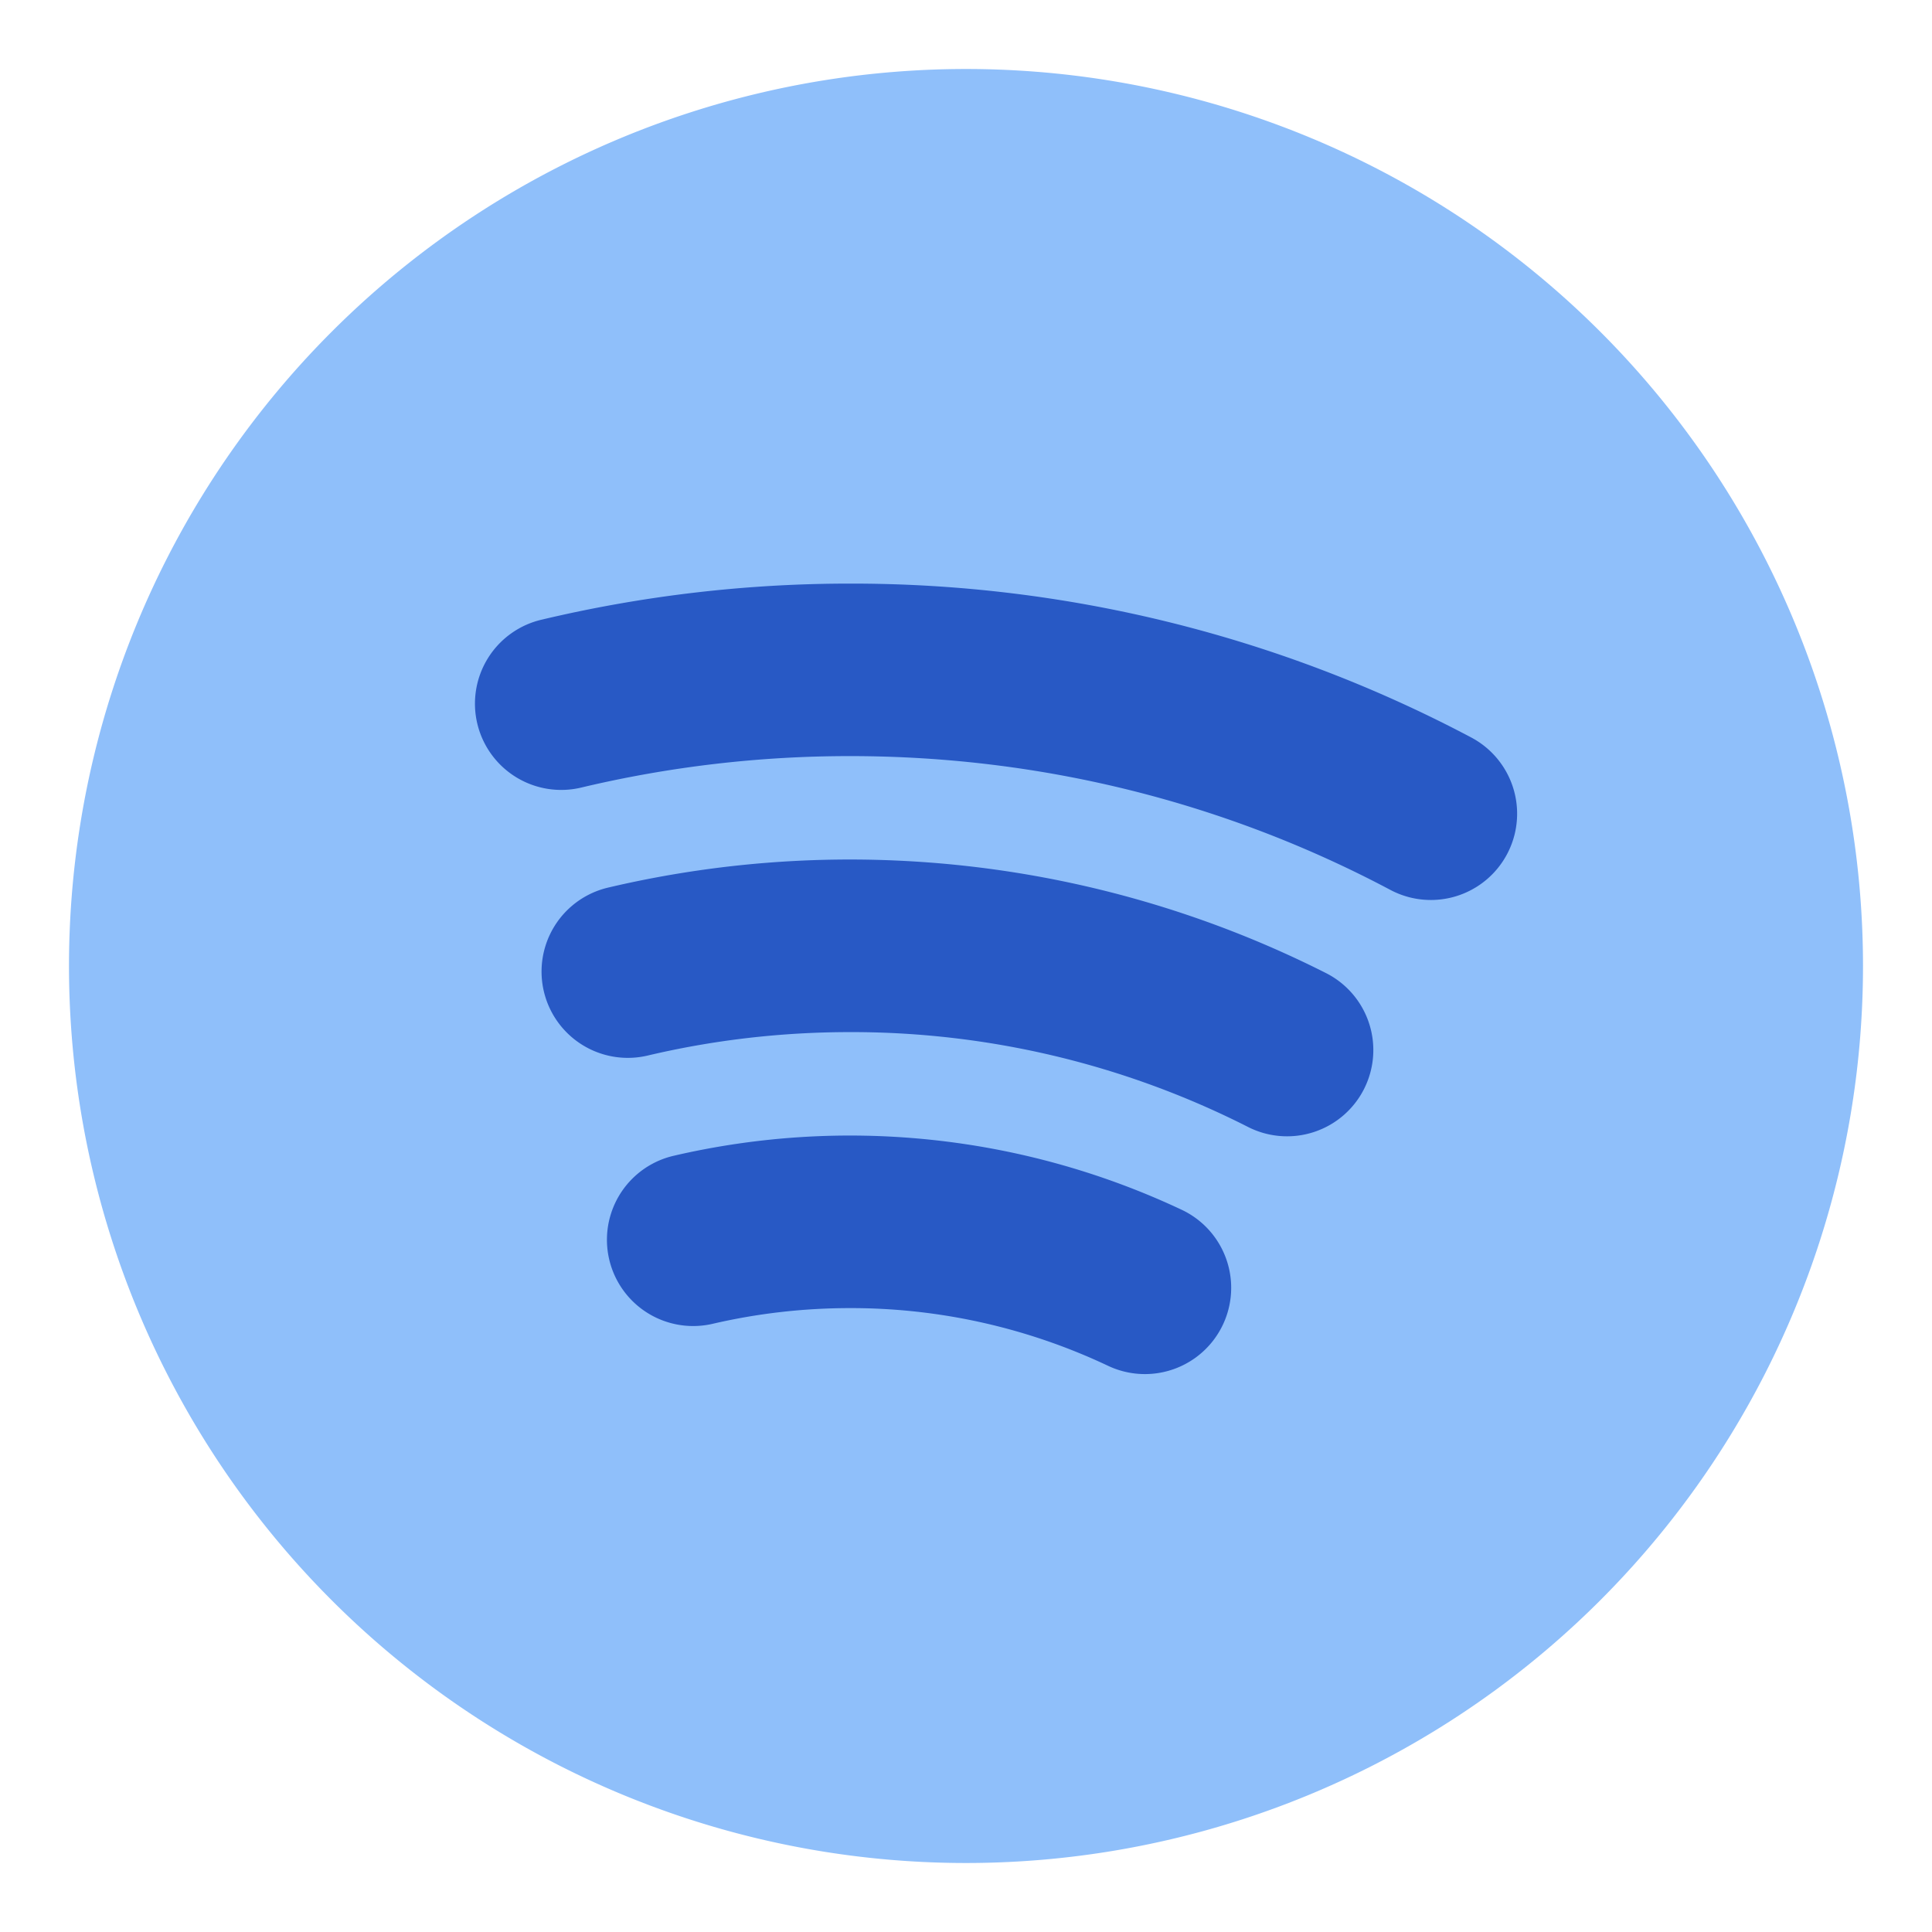
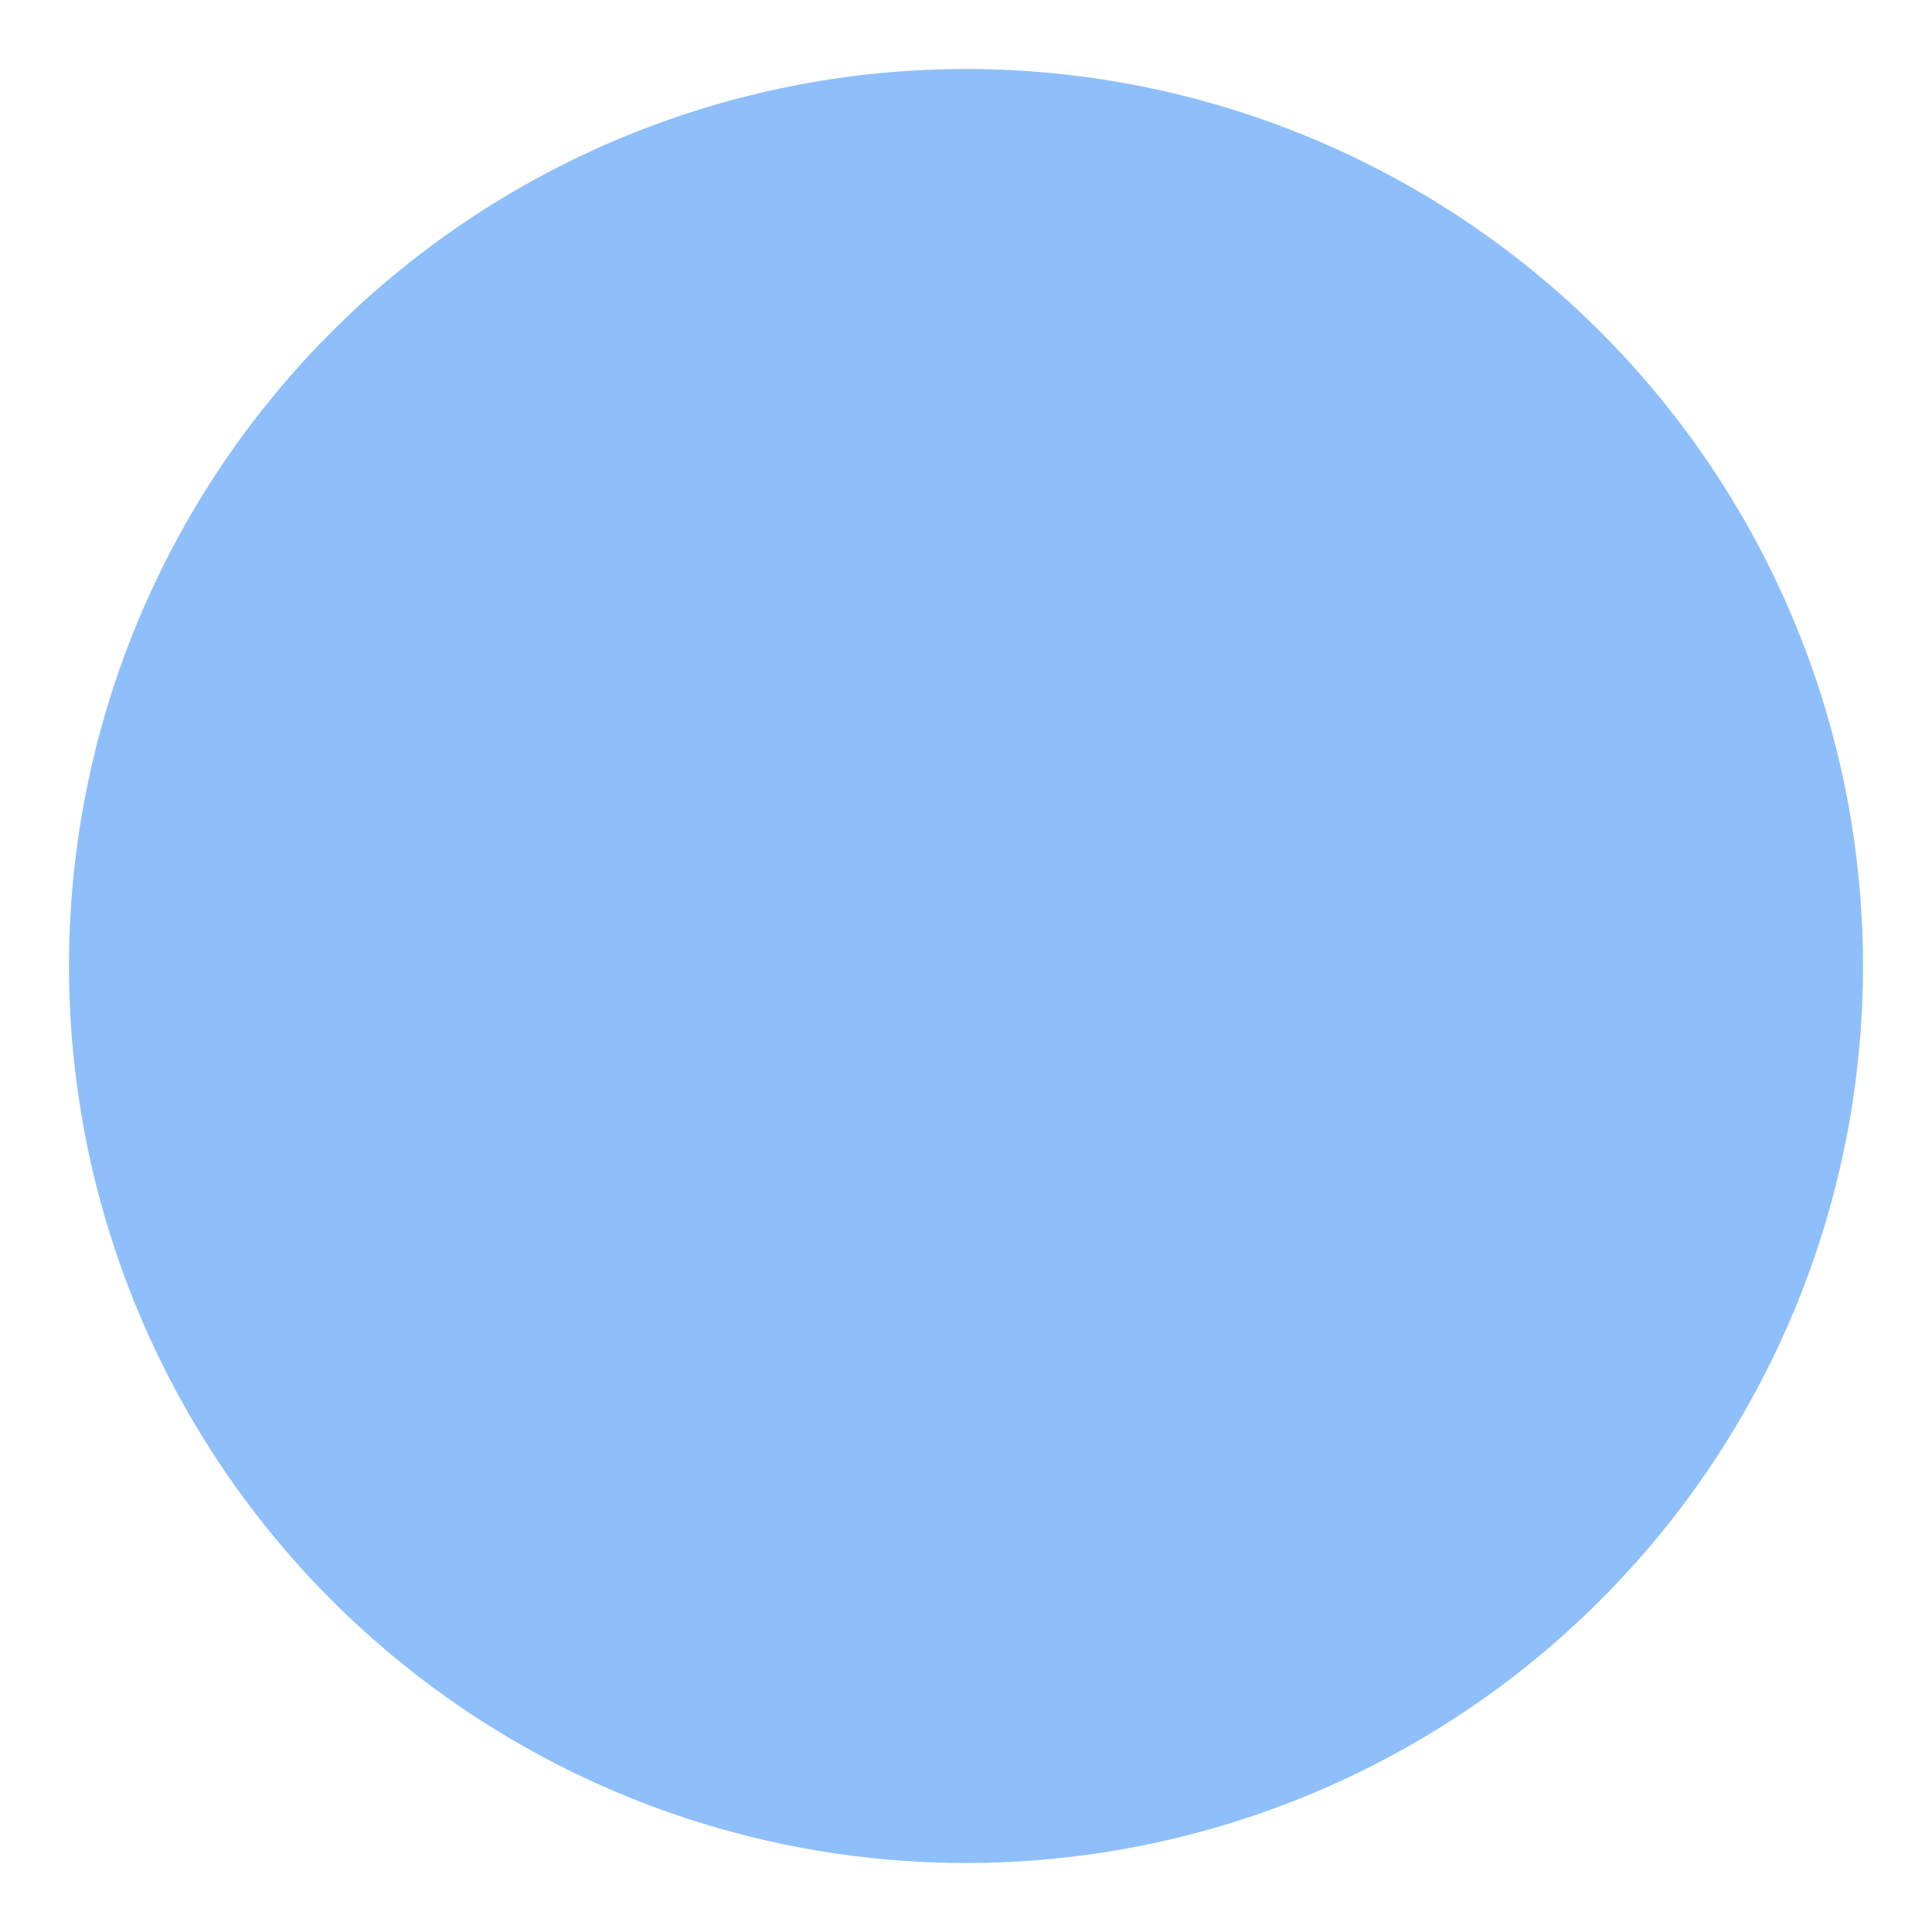
<svg xmlns="http://www.w3.org/2000/svg" fill="none" viewBox="0 0 14 14" id="Spotify--Streamline-Core">
  <desc>Spotify Streamline Icon: https://streamlinehq.com</desc>
  <g id="spotify">
-     <path id="Union" fill="#8fbffa" d="M7 0.5a6.5 6.5 0 1 0 0 13 6.5 6.5 0 0 0 0 -13Z" stroke-width="1" />
-     <path id="Union_2" fill="#2859c5" fill-rule="evenodd" d="M4.22 5.705a8.4 8.4 0 0 1 1.94 -0.226c1.416 0 2.748 0.35 3.916 0.97a0.625 0.625 0 1 0 0.585 -1.105 9.586 9.586 0 0 0 -4.5 -1.115 9.65 9.65 0 0 0 -2.23 0.26 0.625 0.625 0 1 0 0.289 1.216Zm1.94 1.774c-0.505 0 -0.997 0.059 -1.467 0.17a0.625 0.625 0 1 1 -0.287 -1.217 7.644 7.644 0 0 1 5.2 0.618 0.625 0.625 0 1 1 -0.565 1.115 6.346 6.346 0 0 0 -2.88 -0.686Zm0 2c-0.345 0 -0.68 0.04 -1.001 0.115a0.625 0.625 0 0 1 -0.285 -1.217 5.64 5.64 0 0 1 3.69 0.39 0.625 0.625 0 1 1 -0.535 1.13 4.356 4.356 0 0 0 -1.868 -0.418Z" clip-rule="evenodd" stroke-width="1" />
+     <path id="Union" fill="#8fbffa" d="M7 0.5a6.5 6.5 0 1 0 0 13 6.5 6.5 0 0 0 0 -13" stroke-width="1" />
  </g>
</svg>